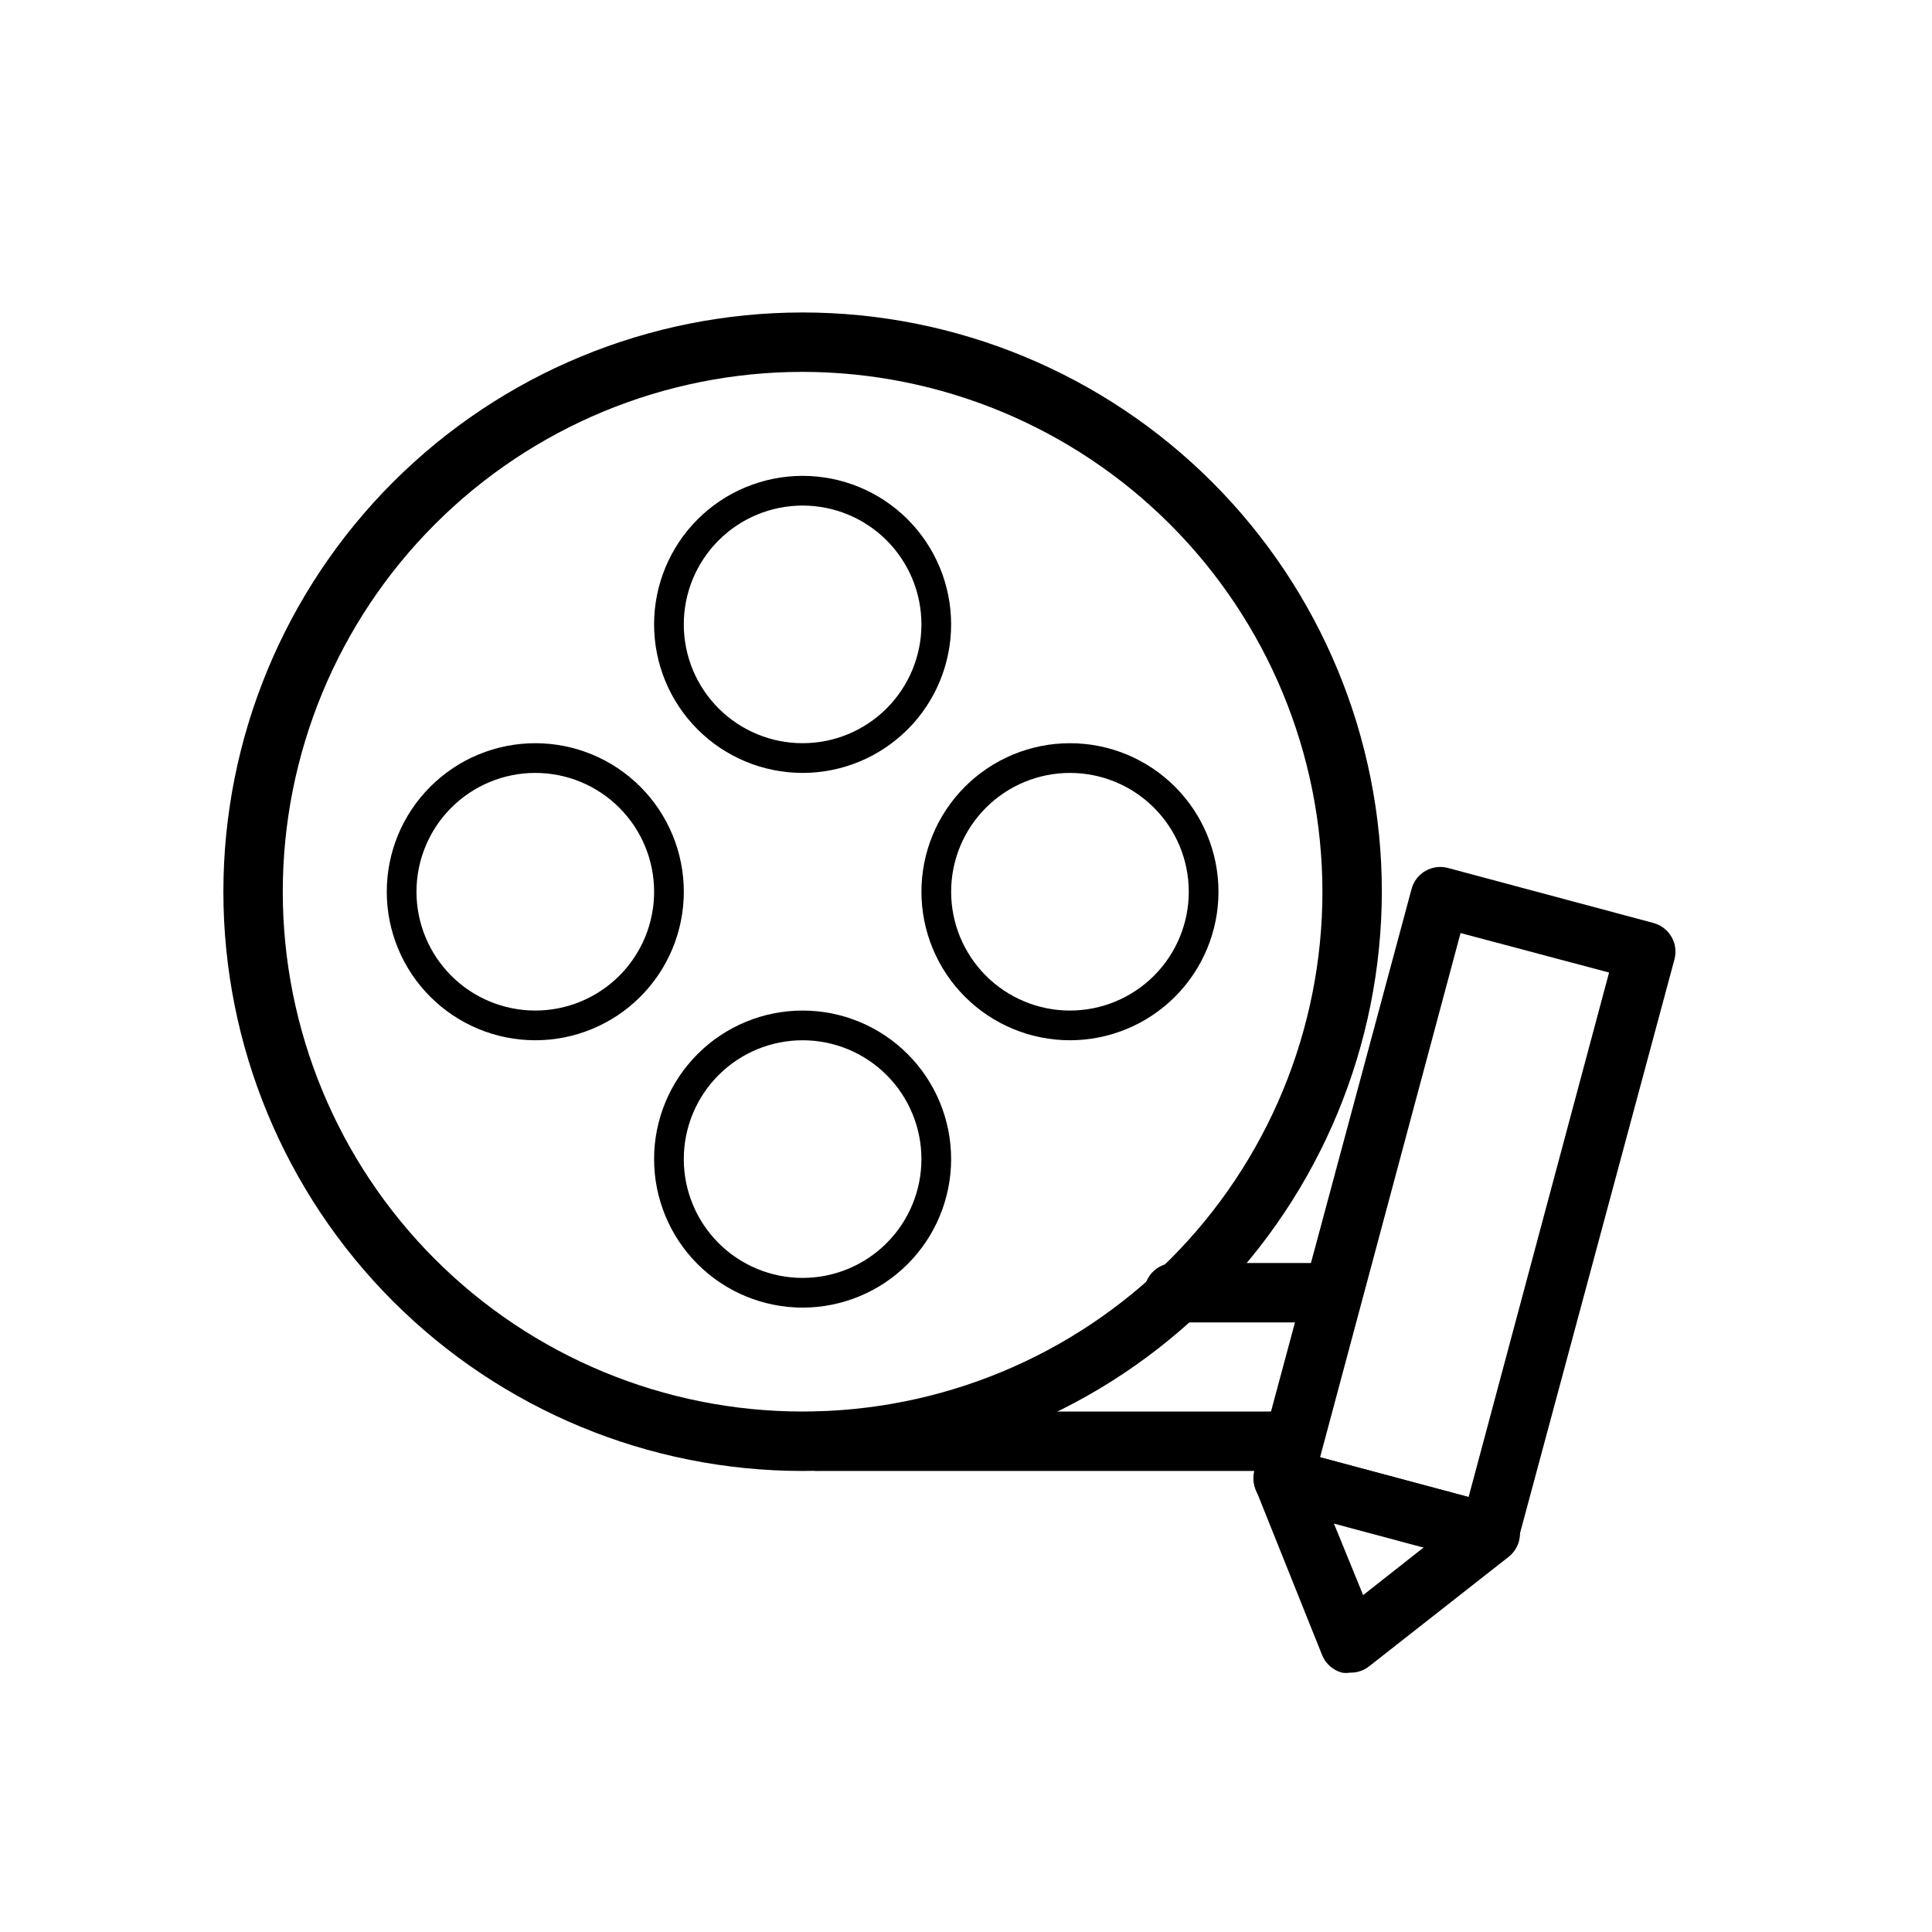
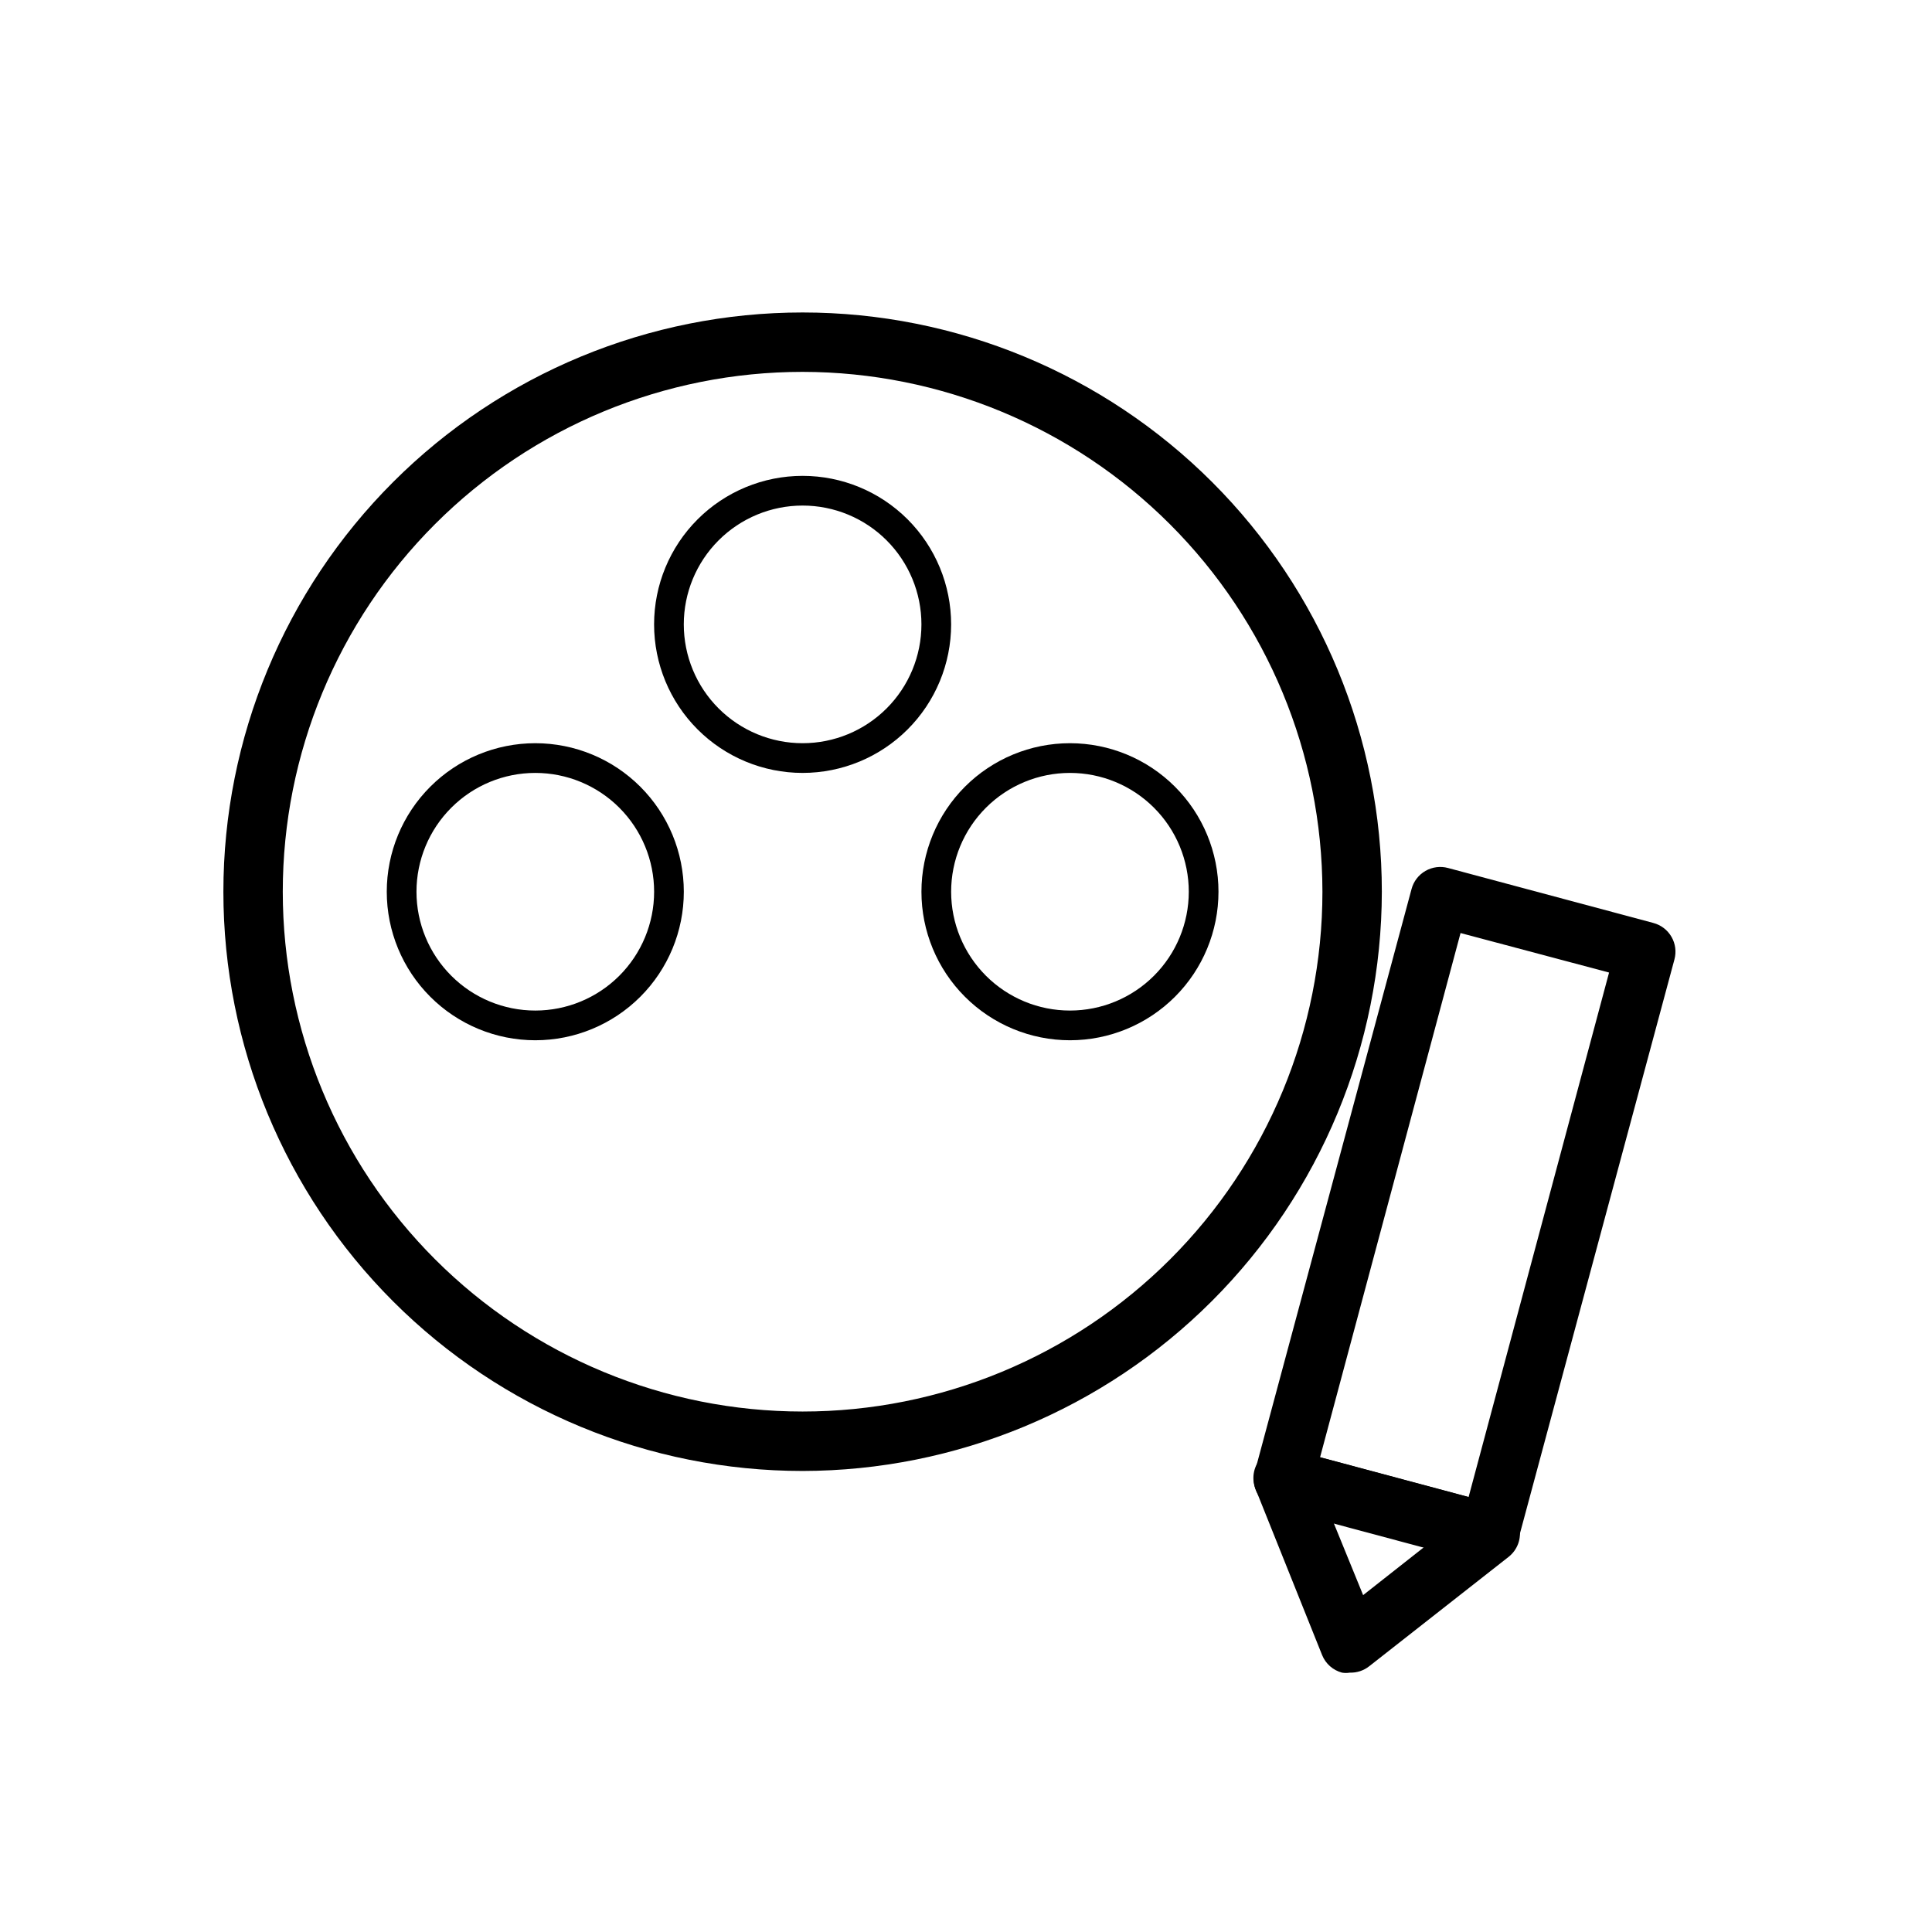
<svg xmlns="http://www.w3.org/2000/svg" fill="#000000" width="800px" height="800px" version="1.1" viewBox="144 144 512 512">
  <g>
    <path d="m356.7 533.82c-40.711 0-79.758-16.176-108.54-44.961-28.789-28.789-44.961-67.832-44.961-108.54 0-40.715 16.172-79.758 44.961-108.55 28.785-28.785 67.832-44.961 108.54-44.961s79.754 16.176 108.54 44.961c28.789 28.789 44.961 67.832 44.961 108.55-0.062 40.691-16.254 79.699-45.031 108.47-28.773 28.773-67.781 44.969-108.47 45.031zm0-291.27c-36.535 0-71.578 14.512-97.41 40.348-25.836 25.836-40.352 60.875-40.352 97.414 0 36.535 14.516 71.574 40.352 97.41 25.832 25.836 60.875 40.348 97.41 40.348s71.574-14.512 97.41-40.348c25.836-25.836 40.348-60.875 40.348-97.41-0.039-36.527-14.566-71.543-40.395-97.367-25.824-25.824-60.84-40.352-97.363-40.395z" />
    <path d="m356.7 348.83c-10.441 0-20.449-4.148-27.832-11.531-7.383-7.379-11.527-17.391-11.527-27.832 0-10.438 4.144-20.449 11.527-27.832 7.383-7.379 17.391-11.527 27.832-11.527 10.438 0 20.449 4.148 27.832 11.527 7.379 7.383 11.527 17.395 11.527 27.832 0 10.441-4.148 20.453-11.527 27.832-7.383 7.383-17.395 11.531-27.832 11.531zm0-70.848v-0.004c-8.352 0-16.359 3.32-22.266 9.223-5.906 5.906-9.223 13.914-9.223 22.266s3.316 16.363 9.223 22.266c5.906 5.906 13.914 9.223 22.266 9.223s16.359-3.316 22.266-9.223c5.902-5.902 9.223-13.914 9.223-22.266s-3.32-16.359-9.223-22.266c-5.906-5.902-13.914-9.223-22.266-9.223z" />
    <path d="m285.86 419.68c-10.441 0-20.453-4.148-27.832-11.531-7.383-7.379-11.531-17.391-11.531-27.828 0-10.441 4.148-20.453 11.531-27.832 7.379-7.383 17.391-11.531 27.832-11.531 10.438 0 20.449 4.148 27.832 11.531 7.379 7.379 11.527 17.391 11.527 27.832 0 10.438-4.148 20.449-11.527 27.828-7.383 7.383-17.395 11.531-27.832 11.531zm0-70.848c-8.352 0-16.363 3.316-22.266 9.223-5.906 5.902-9.223 13.914-9.223 22.266 0 8.348 3.316 16.359 9.223 22.262 5.902 5.906 13.914 9.223 22.266 9.223 8.352 0 16.359-3.316 22.266-9.223 5.902-5.902 9.223-13.914 9.223-22.262 0-8.352-3.32-16.363-9.223-22.266-5.906-5.906-13.914-9.223-22.266-9.223z" />
-     <path d="m356.7 490.53c-10.441 0-20.449-4.148-27.832-11.527-7.383-7.383-11.527-17.395-11.527-27.832 0-10.441 4.144-20.453 11.527-27.832 7.383-7.383 17.391-11.531 27.832-11.531 10.438 0 20.449 4.148 27.832 11.531 7.379 7.379 11.527 17.391 11.527 27.832 0 10.438-4.148 20.449-11.527 27.832-7.383 7.379-17.395 11.527-27.832 11.527zm0-70.848c-8.352 0-16.359 3.316-22.266 9.223-5.906 5.902-9.223 13.914-9.223 22.266 0 8.352 3.316 16.359 9.223 22.266 5.906 5.902 13.914 9.223 22.266 9.223s16.359-3.32 22.266-9.223c5.902-5.906 9.223-13.914 9.223-22.266 0-8.352-3.32-16.363-9.223-22.266-5.906-5.906-13.914-9.223-22.266-9.223z" />
    <path d="m427.55 419.68c-10.438 0-20.449-4.148-27.832-11.531-7.383-7.379-11.527-17.391-11.527-27.828 0-10.441 4.144-20.453 11.527-27.832 7.383-7.383 17.395-11.531 27.832-11.531s20.449 4.148 27.832 11.531c7.383 7.379 11.527 17.391 11.527 27.832 0 10.438-4.144 20.449-11.527 27.828-7.383 7.383-17.395 11.531-27.832 11.531zm0-70.848c-8.352 0-16.359 3.316-22.266 9.223-5.906 5.902-9.223 13.914-9.223 22.266 0 8.348 3.316 16.359 9.223 22.262 5.906 5.906 13.914 9.223 22.266 9.223 8.352 0 16.359-3.316 22.266-9.223 5.906-5.902 9.223-13.914 9.223-22.262 0-8.352-3.316-16.363-9.223-22.266-5.906-5.906-13.914-9.223-22.266-9.223z" />
-     <path d="m486.59 533.82h-125.95c-4.348 0-7.871-3.527-7.871-7.875 0-4.348 3.523-7.871 7.871-7.871h125.95c4.348 0 7.871 3.523 7.871 7.871 0 4.348-3.523 7.875-7.871 7.875z" />
-     <path d="m494.46 494.46h-39.359c-4.348 0-7.871-3.523-7.871-7.871s3.523-7.871 7.871-7.871h39.359c4.348 0 7.875 3.523 7.875 7.871s-3.527 7.871-7.875 7.871z" />
    <path d="m538.62 558.23h-2.047l-54.395-14.562c-2.066-0.535-3.828-1.883-4.883-3.734-1.051-1.855-1.309-4.059-0.707-6.106l41.484-154.21c0.535-2.031 1.859-3.762 3.676-4.812 1.82-1.047 3.981-1.328 6.008-0.777l54.395 14.562v0.004c2.031 0.531 3.762 1.855 4.812 3.676 1.051 1.816 1.328 3.981 0.777 6.004l-41.484 154.14c-0.543 2.027-1.875 3.758-3.699 4.801-1.203 0.68-2.559 1.031-3.938 1.023zm-44.793-28.023 39.359 10.547 37.234-139.02-39.359-10.469z" />
    <path d="m501.7 587.27c-0.676 0.109-1.367 0.109-2.043 0-2.391-0.633-4.344-2.352-5.277-4.644l-17.477-43.609c-1.336-2.863-0.836-6.246 1.273-8.598 2.109-2.352 5.422-3.215 8.41-2.188l54.395 14.562h0.004c2.871 0.773 5.062 3.102 5.66 6.016 0.602 2.914-0.496 5.914-2.828 7.762l-36.918 28.969c-1.469 1.18-3.312 1.793-5.199 1.73zm-4.328-39.832 7.871 19.285 16.297-12.832z" />
  </g>
</svg>